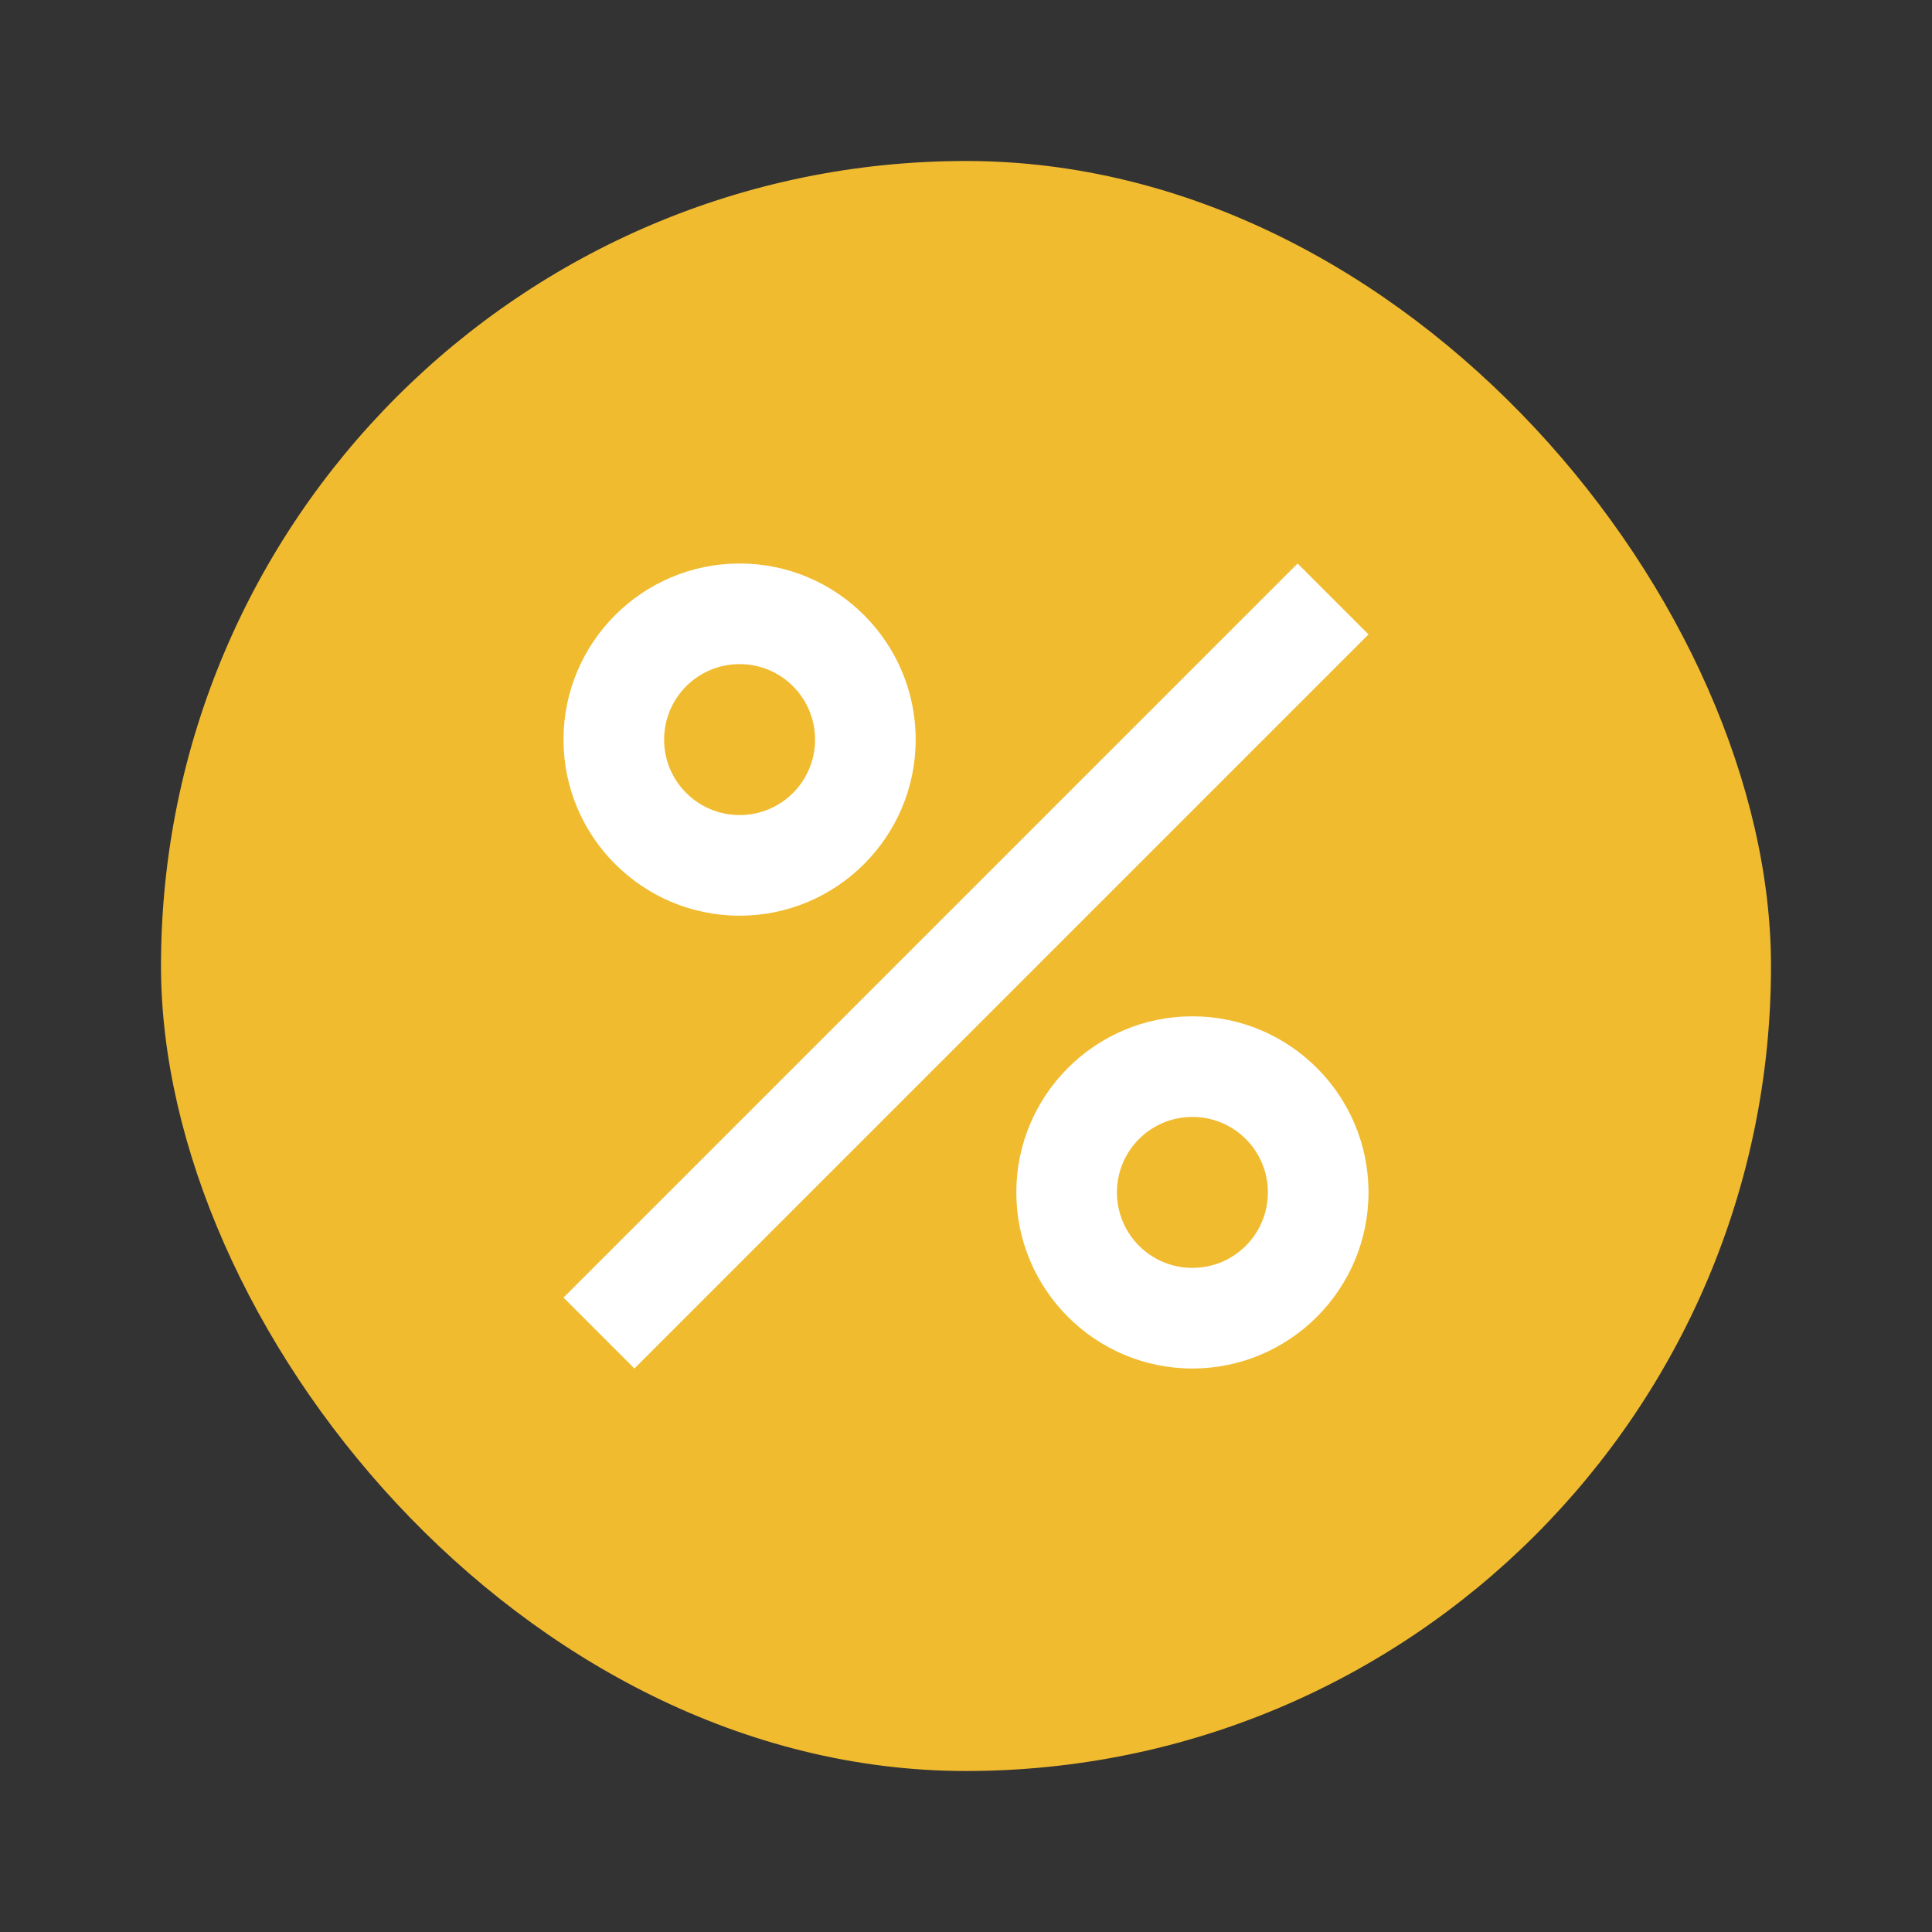
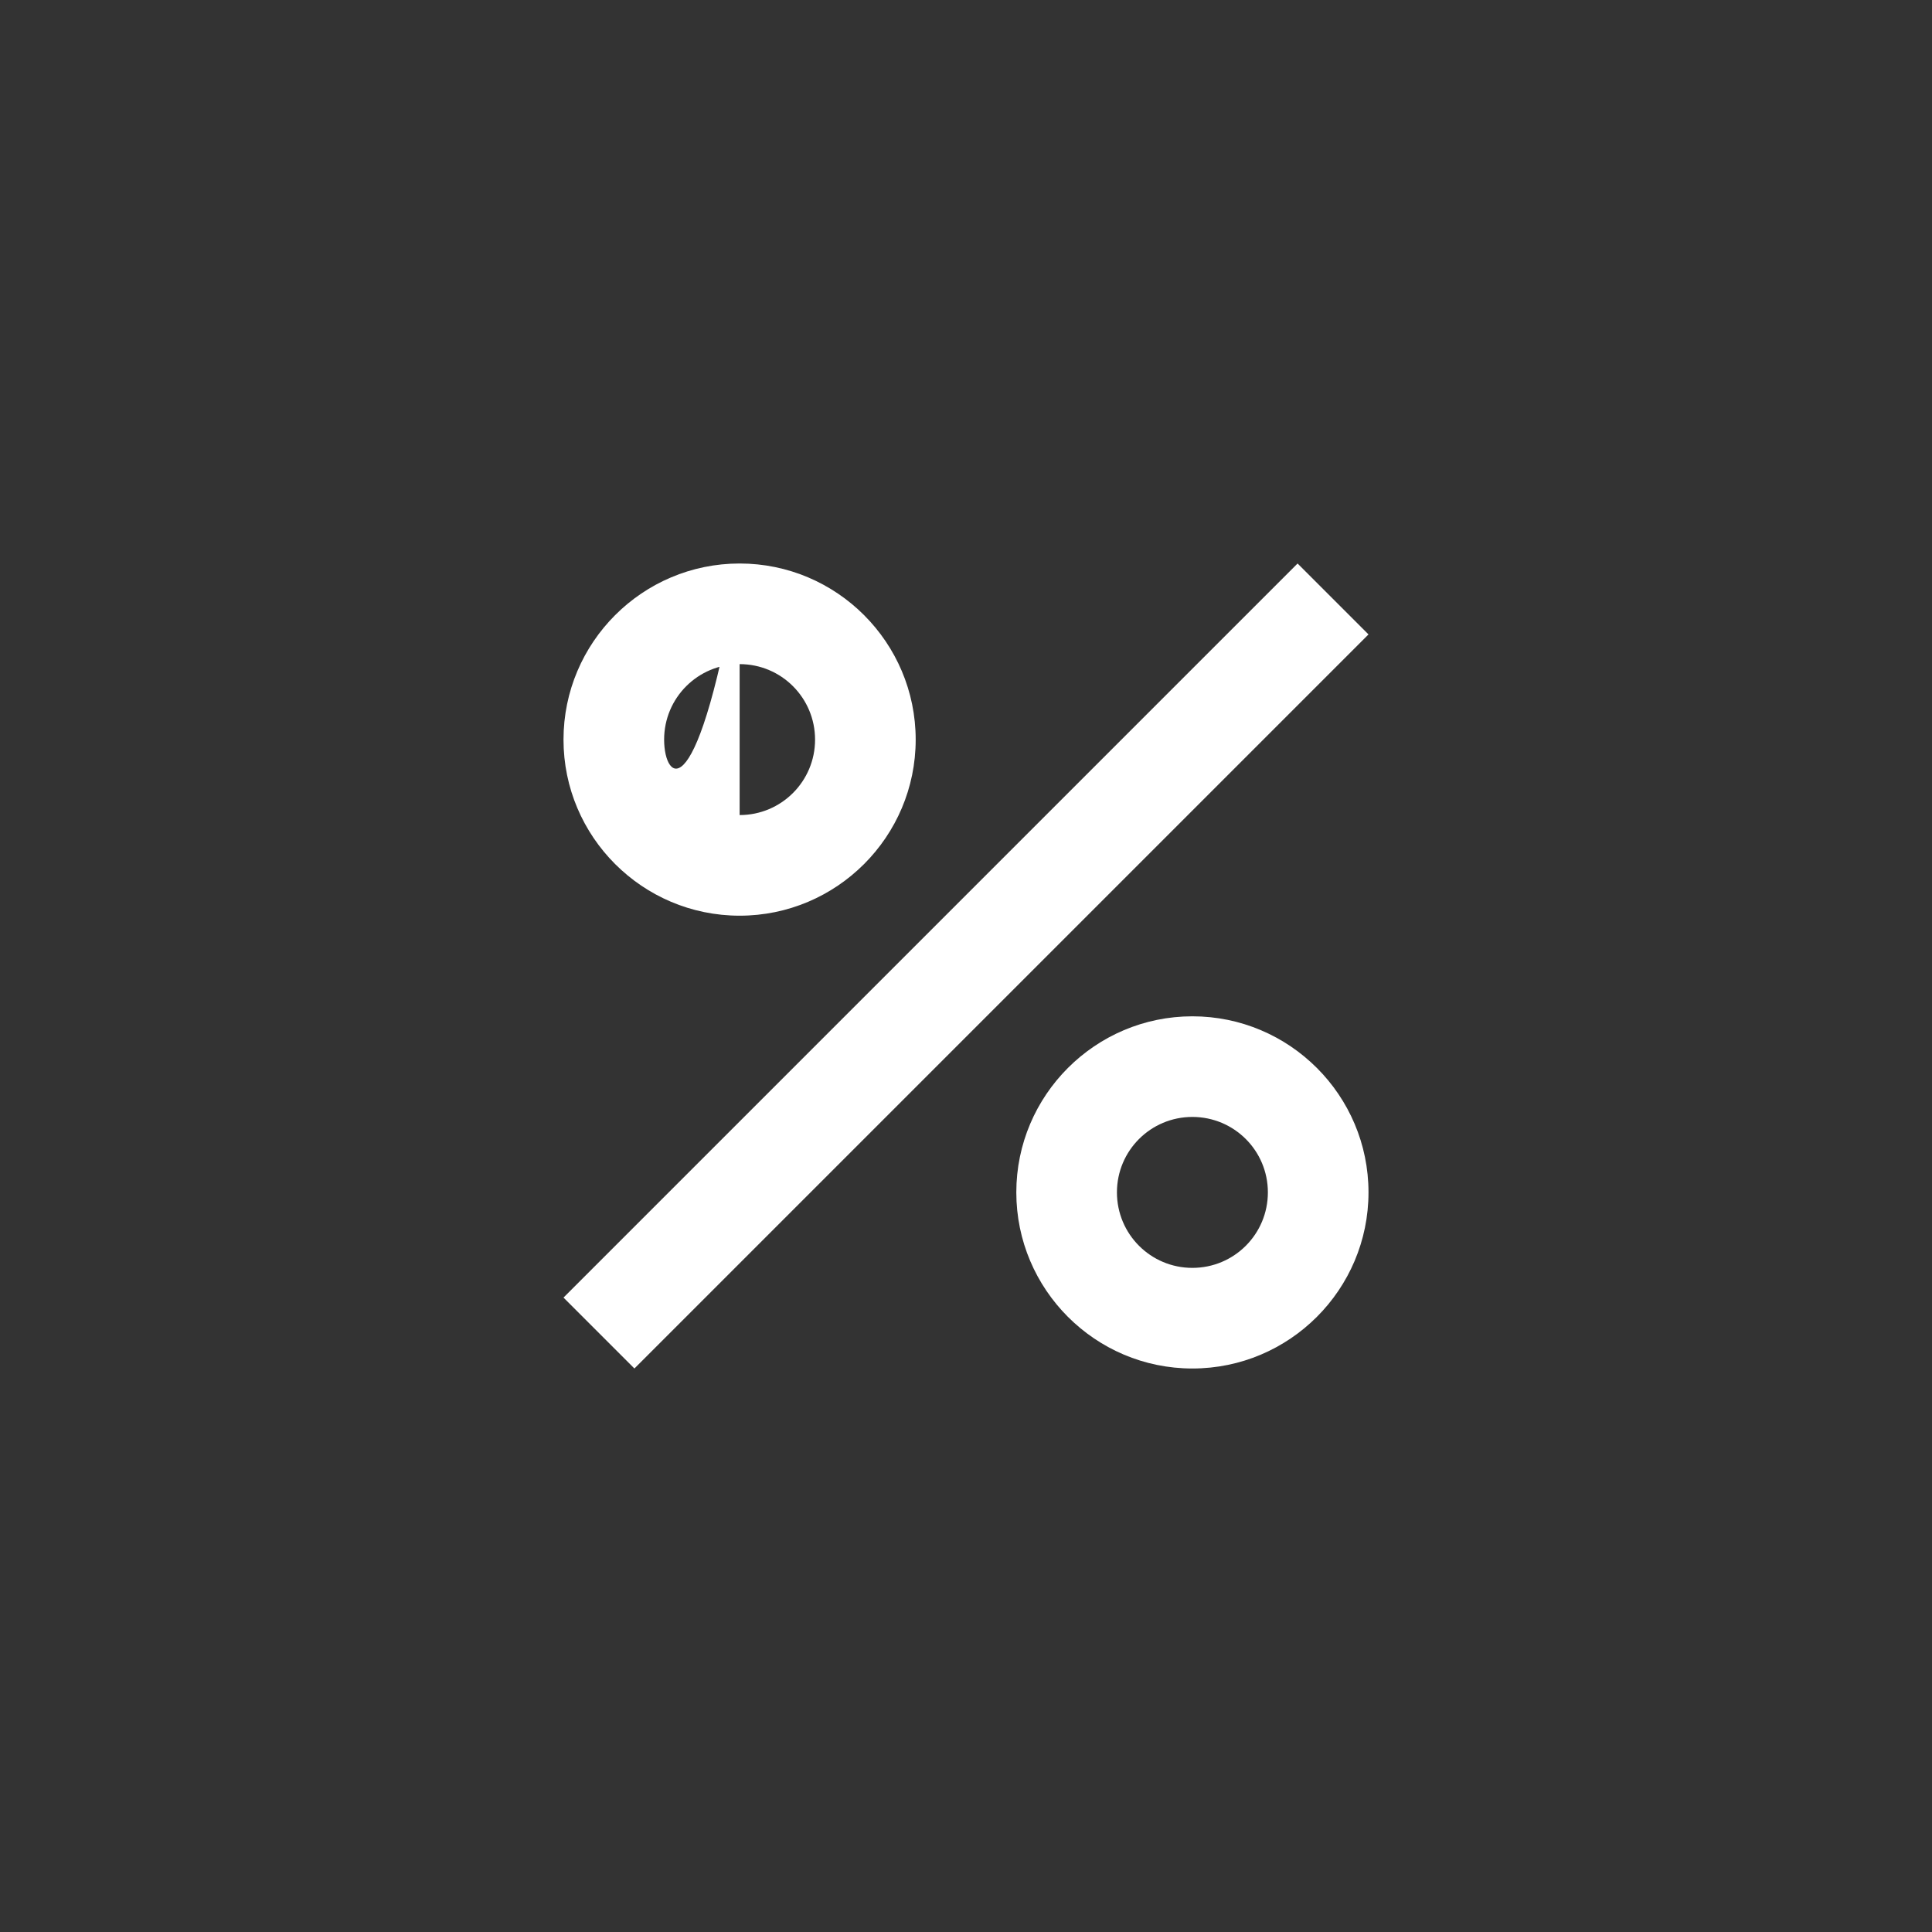
<svg xmlns="http://www.w3.org/2000/svg" width="24" height="24" viewBox="0 0 24 24" fill="none">
  <rect x="0" y="0" width="24" height="24" fill="#333333" stroke="none" />
-   <rect x="2" y="2" width="20" height="20" rx="10" fill="#F1BB30" />
-   <path d="M9.188 7C7.981 7 7 7.981 7 9.188C7 10.394 7.981 11.375 9.188 11.375C10.394 11.375 11.375 10.394 11.375 9.188C11.375 7.981 10.394 7 9.188 7ZM9.188 10.125C8.669 10.125 8.25 9.706 8.25 9.188C8.25 8.669 8.669 8.25 9.188 8.25C9.706 8.25 10.125 8.669 10.125 9.188C10.125 9.706 9.706 10.125 9.188 10.125ZM14.812 12.625C13.606 12.625 12.625 13.606 12.625 14.812C12.625 16.019 13.606 17 14.812 17C16.019 17 17 16.019 17 14.812C17 13.606 16.019 12.625 14.812 12.625ZM14.812 15.75C14.294 15.75 13.875 15.331 13.875 14.812C13.875 14.294 14.294 13.875 14.812 13.875C15.331 13.875 15.75 14.294 15.75 14.812C15.75 15.331 15.331 15.75 14.812 15.75ZM7.881 17L7 16.119L16.119 7L17 7.881L7.881 17Z" fill="white" />
+   <path d="M9.188 7C7.981 7 7 7.981 7 9.188C7 10.394 7.981 11.375 9.188 11.375C10.394 11.375 11.375 10.394 11.375 9.188C11.375 7.981 10.394 7 9.188 7ZC8.669 10.125 8.25 9.706 8.25 9.188C8.25 8.669 8.669 8.25 9.188 8.25C9.706 8.25 10.125 8.669 10.125 9.188C10.125 9.706 9.706 10.125 9.188 10.125ZM14.812 12.625C13.606 12.625 12.625 13.606 12.625 14.812C12.625 16.019 13.606 17 14.812 17C16.019 17 17 16.019 17 14.812C17 13.606 16.019 12.625 14.812 12.625ZM14.812 15.75C14.294 15.75 13.875 15.331 13.875 14.812C13.875 14.294 14.294 13.875 14.812 13.875C15.331 13.875 15.75 14.294 15.75 14.812C15.75 15.331 15.331 15.75 14.812 15.75ZM7.881 17L7 16.119L16.119 7L17 7.881L7.881 17Z" fill="white" />
</svg>